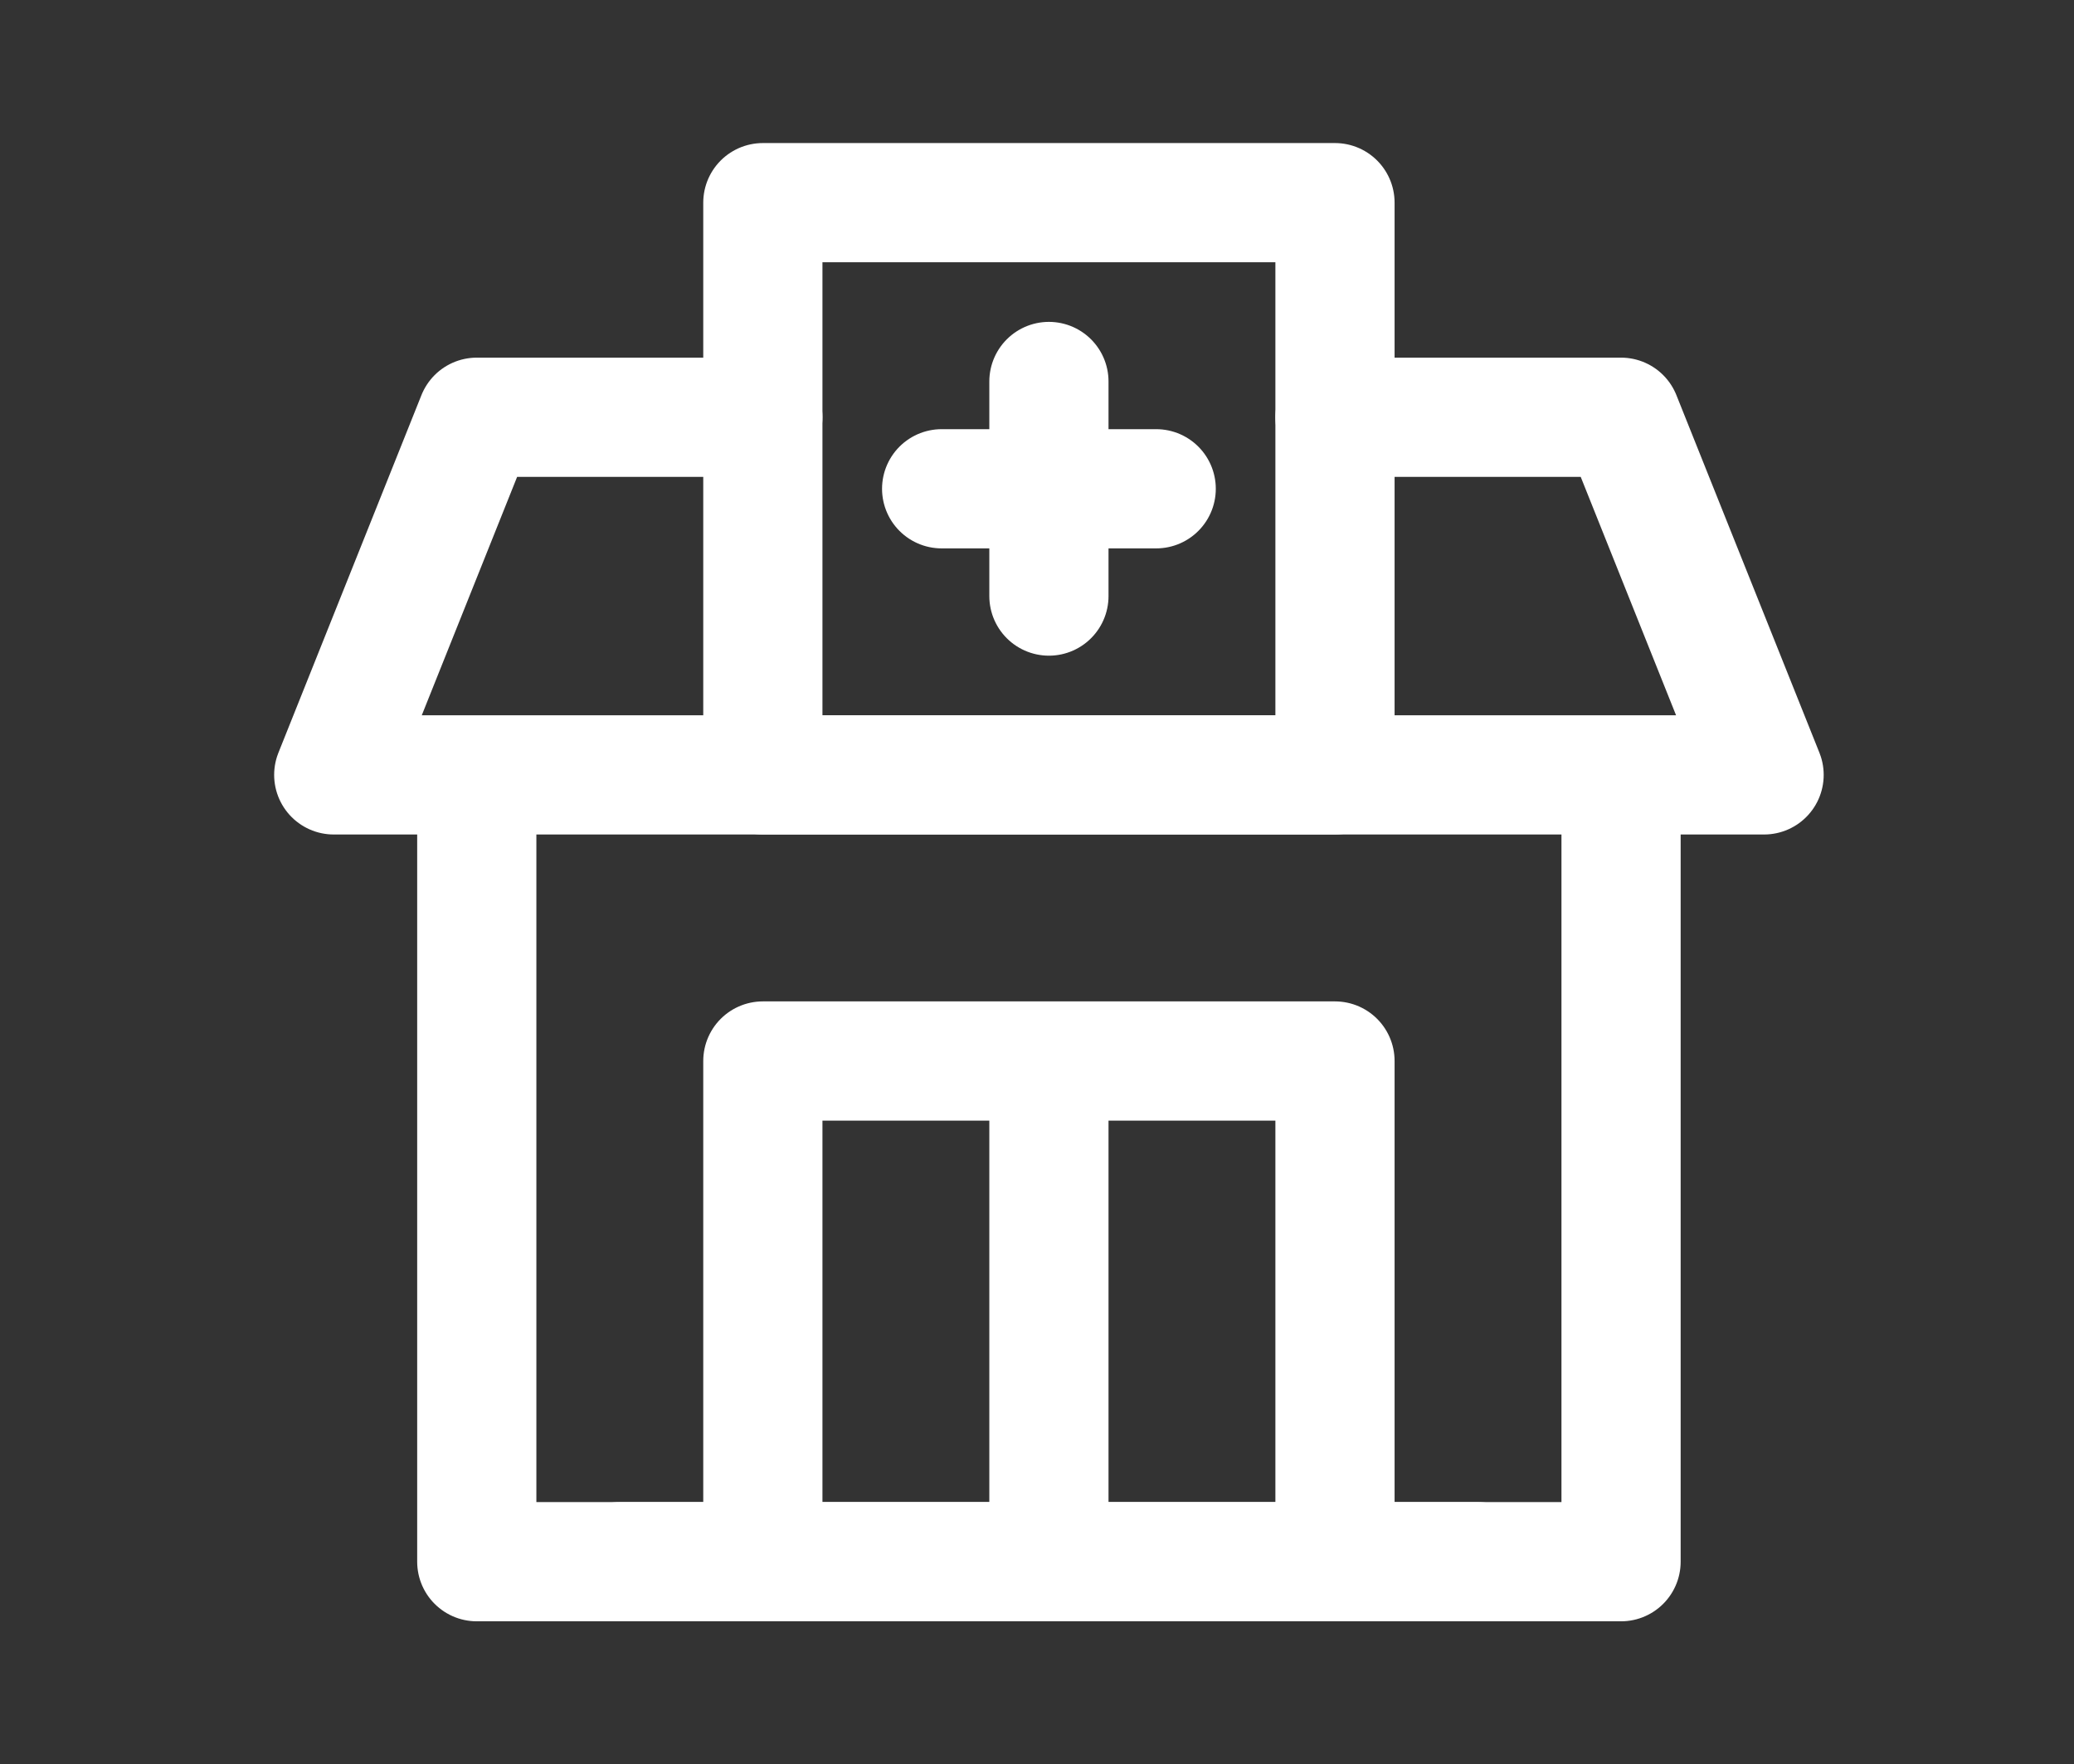
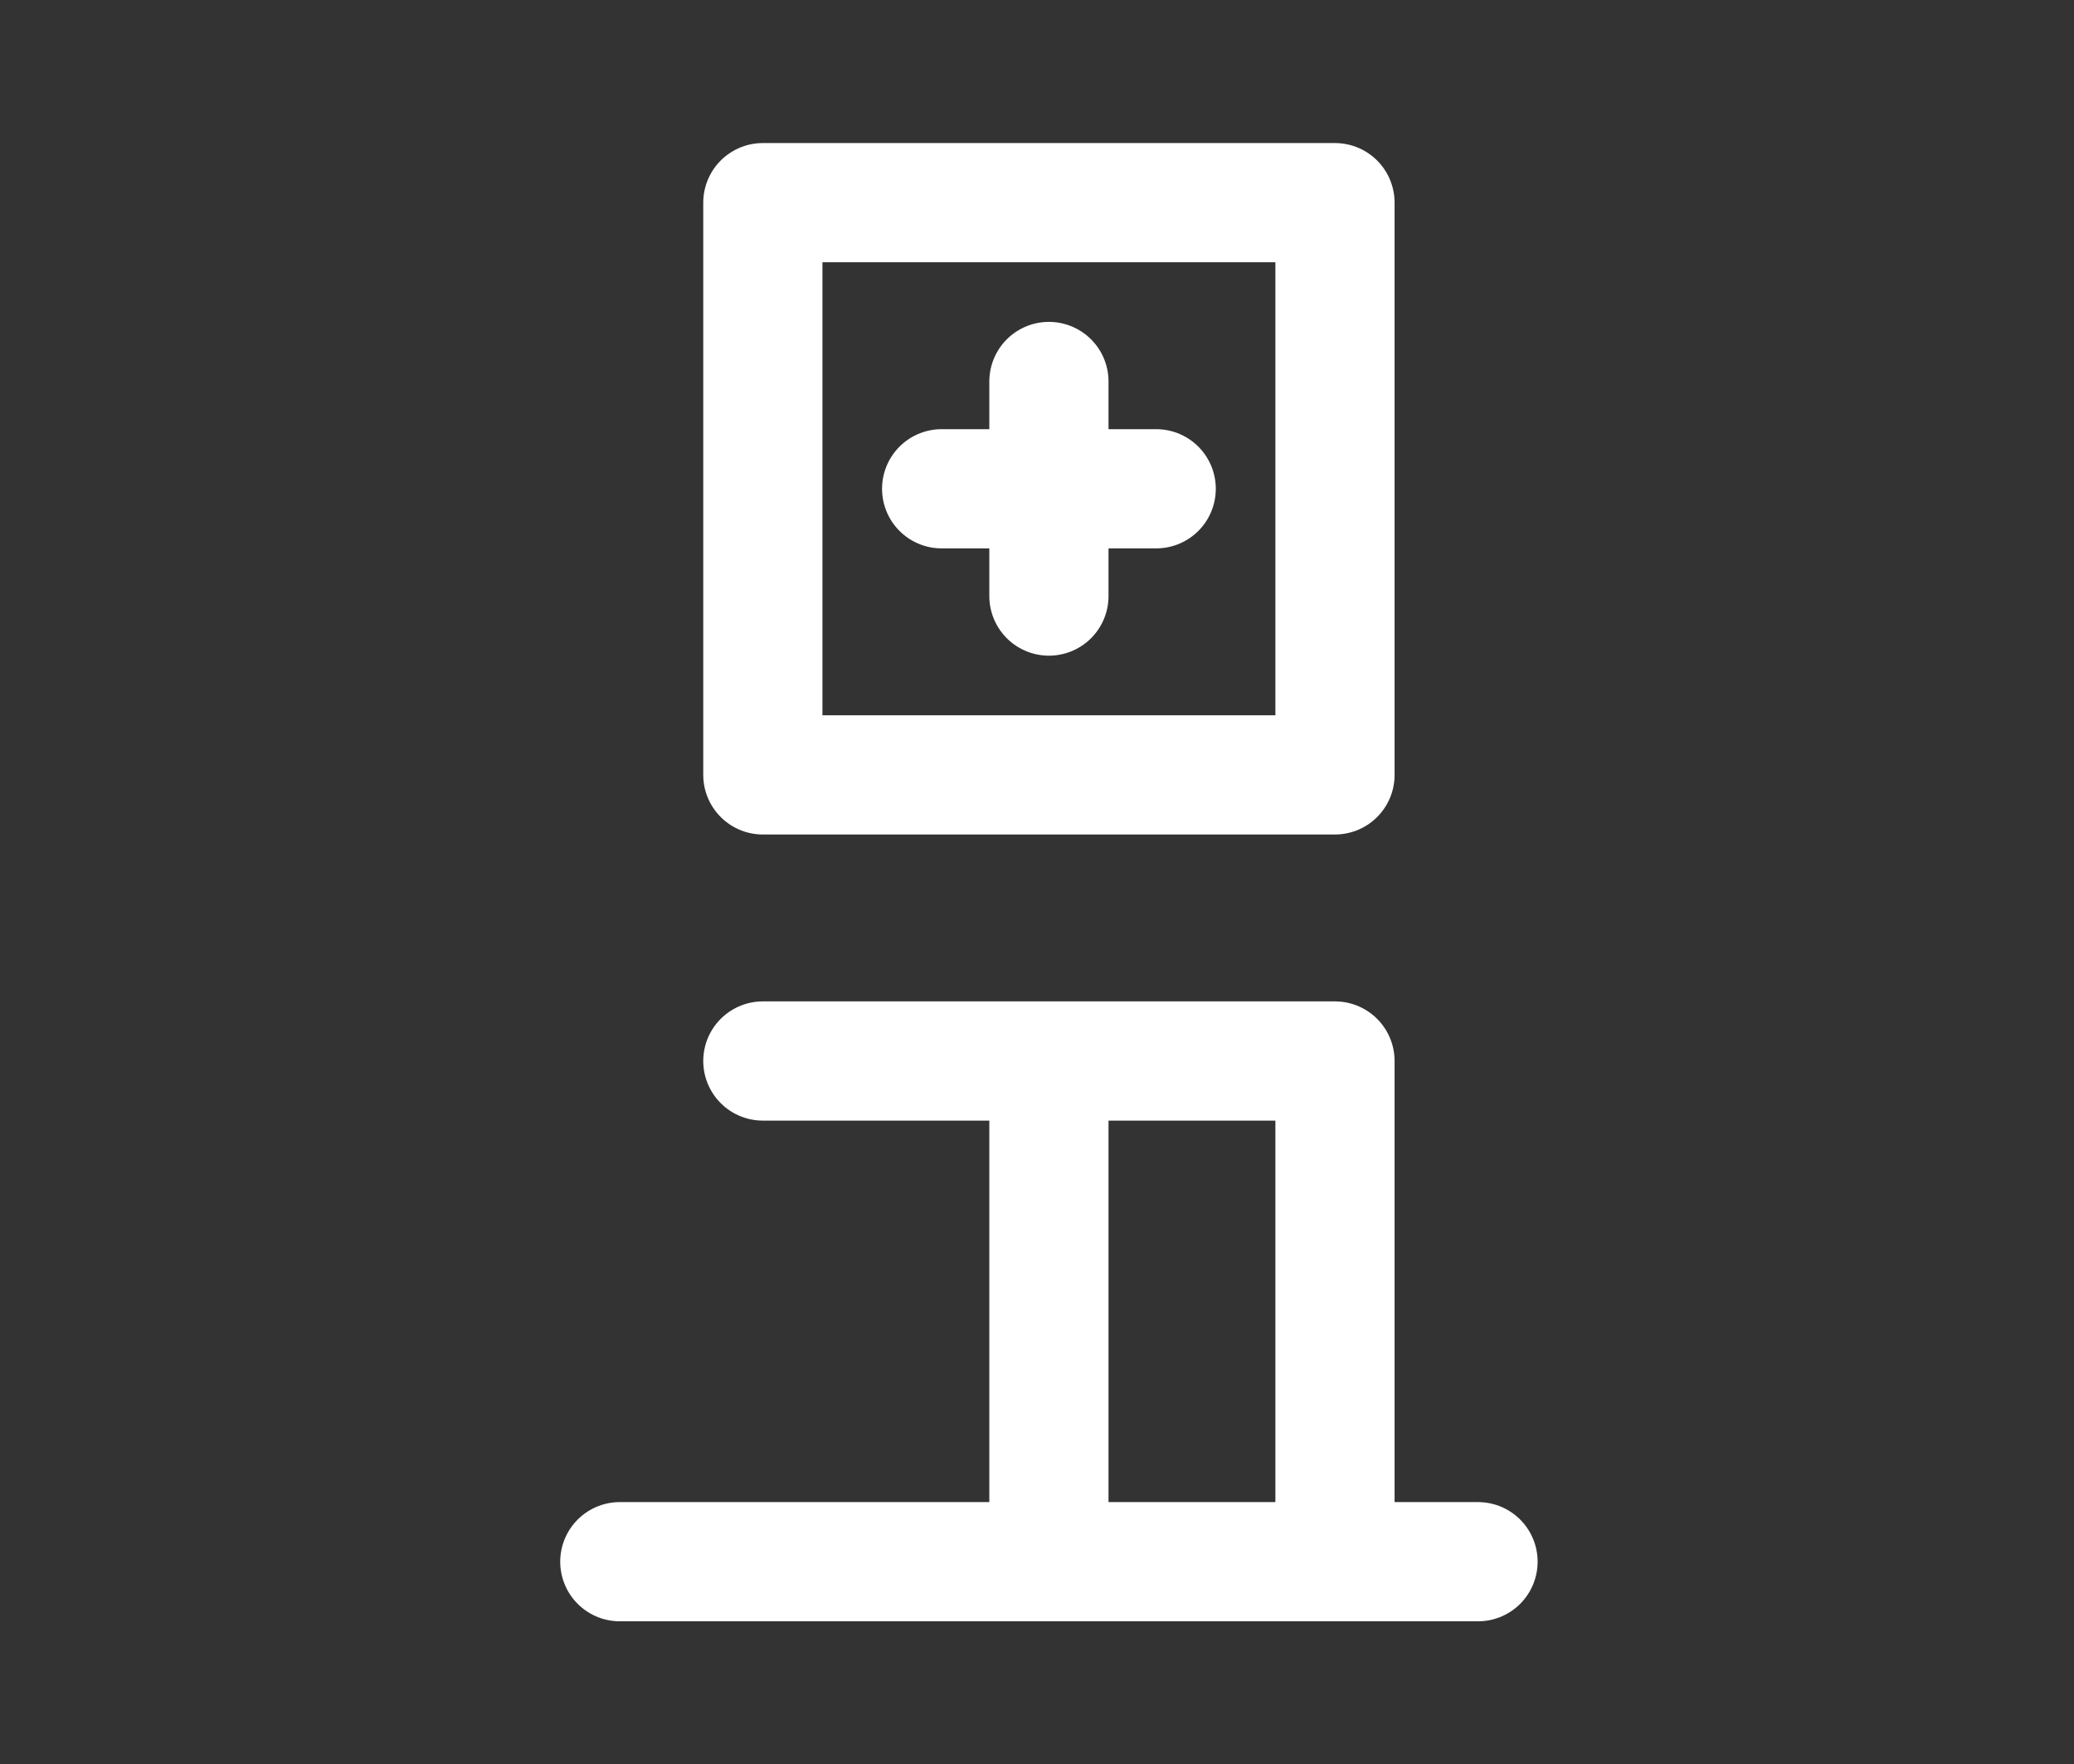
<svg xmlns="http://www.w3.org/2000/svg" width="87" height="74" viewBox="0 0 87 74" fill="none">
  <rect x="0" y="0" width="87" height="74" fill="#333333" stroke="none" />
-   <path d="M56 17.5H68L74 32.5H14L20 17.5H32M20 32.5H68V65.5H20V32.5Z" stroke="white" stroke-width="5" stroke-linecap="round" stroke-linejoin="round" />
-   <path d="M39.5 20.5H48.5M62 65.5H26M44 25V16M32 8.5H56V32.5H32V8.5ZM32 44.5H44V65.5H32V44.5ZM44 44.5H56V65.5H44V44.5Z" stroke="white" stroke-width="5" stroke-linecap="round" stroke-linejoin="round" />
+   <path d="M39.5 20.5H48.5M62 65.5H26M44 25V16M32 8.5H56V32.5H32V8.5ZM32 44.5H44H32V44.5ZM44 44.5H56V65.5H44V44.5Z" stroke="white" stroke-width="5" stroke-linecap="round" stroke-linejoin="round" />
</svg>